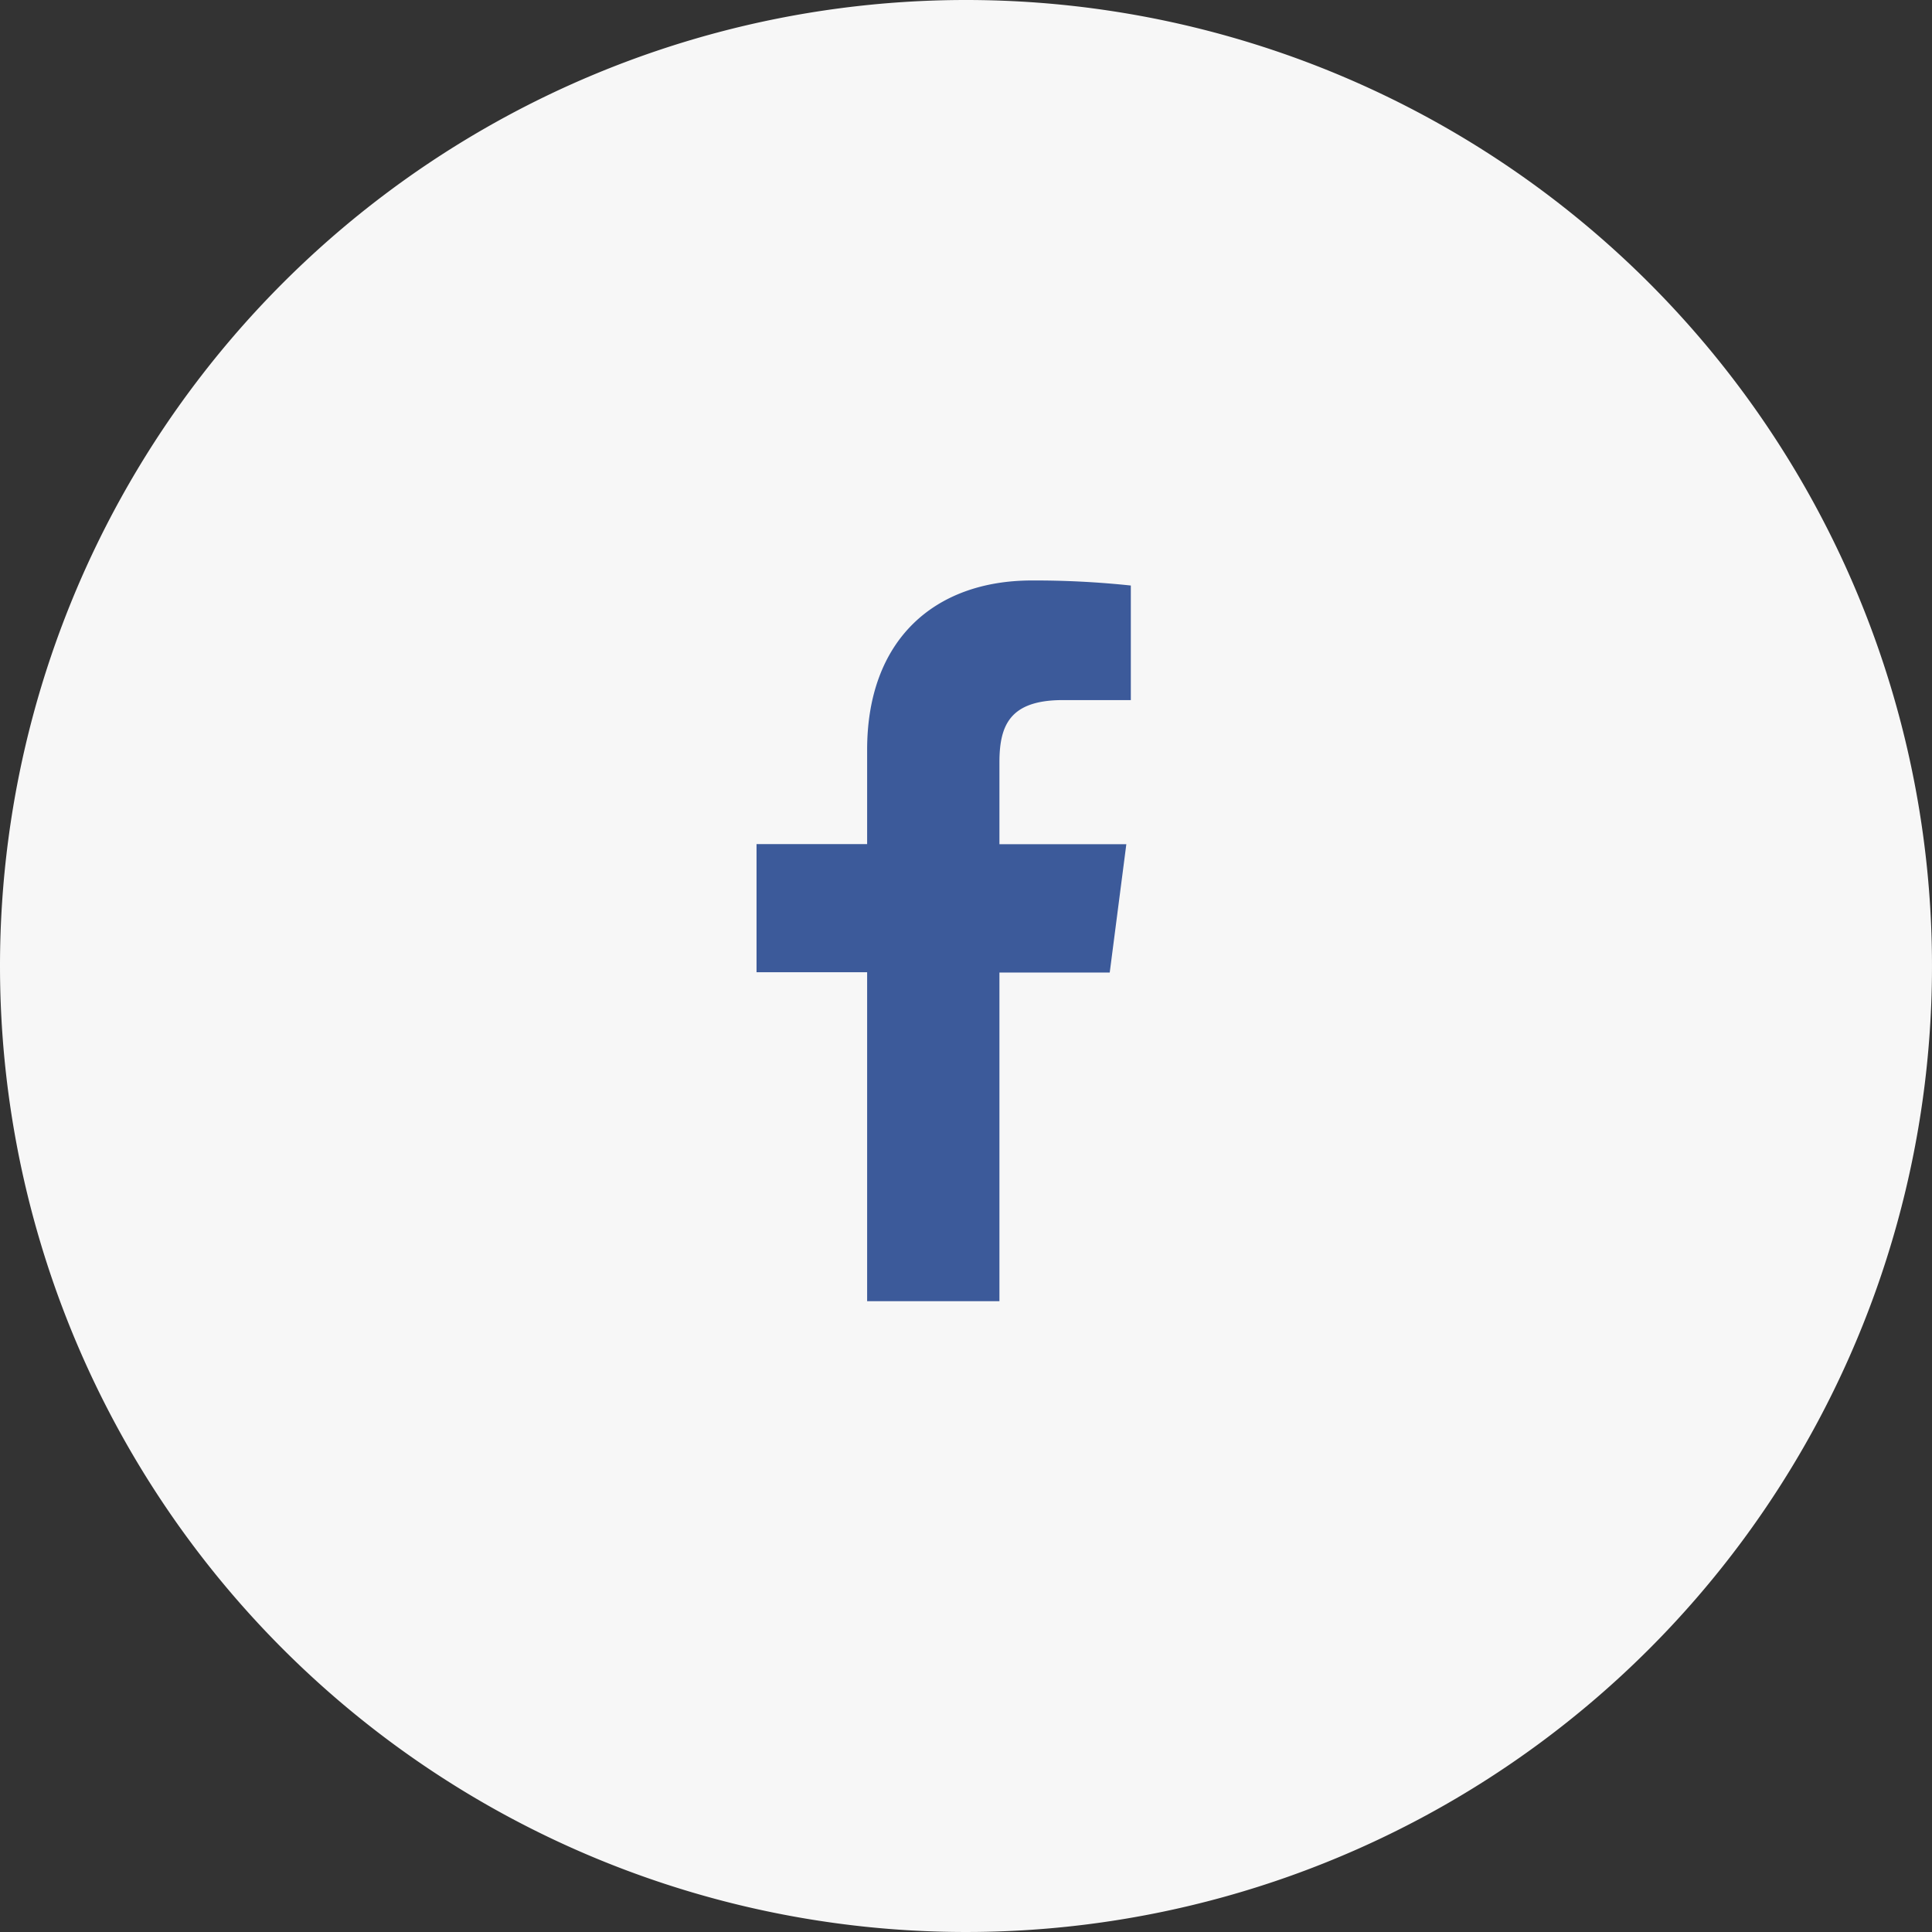
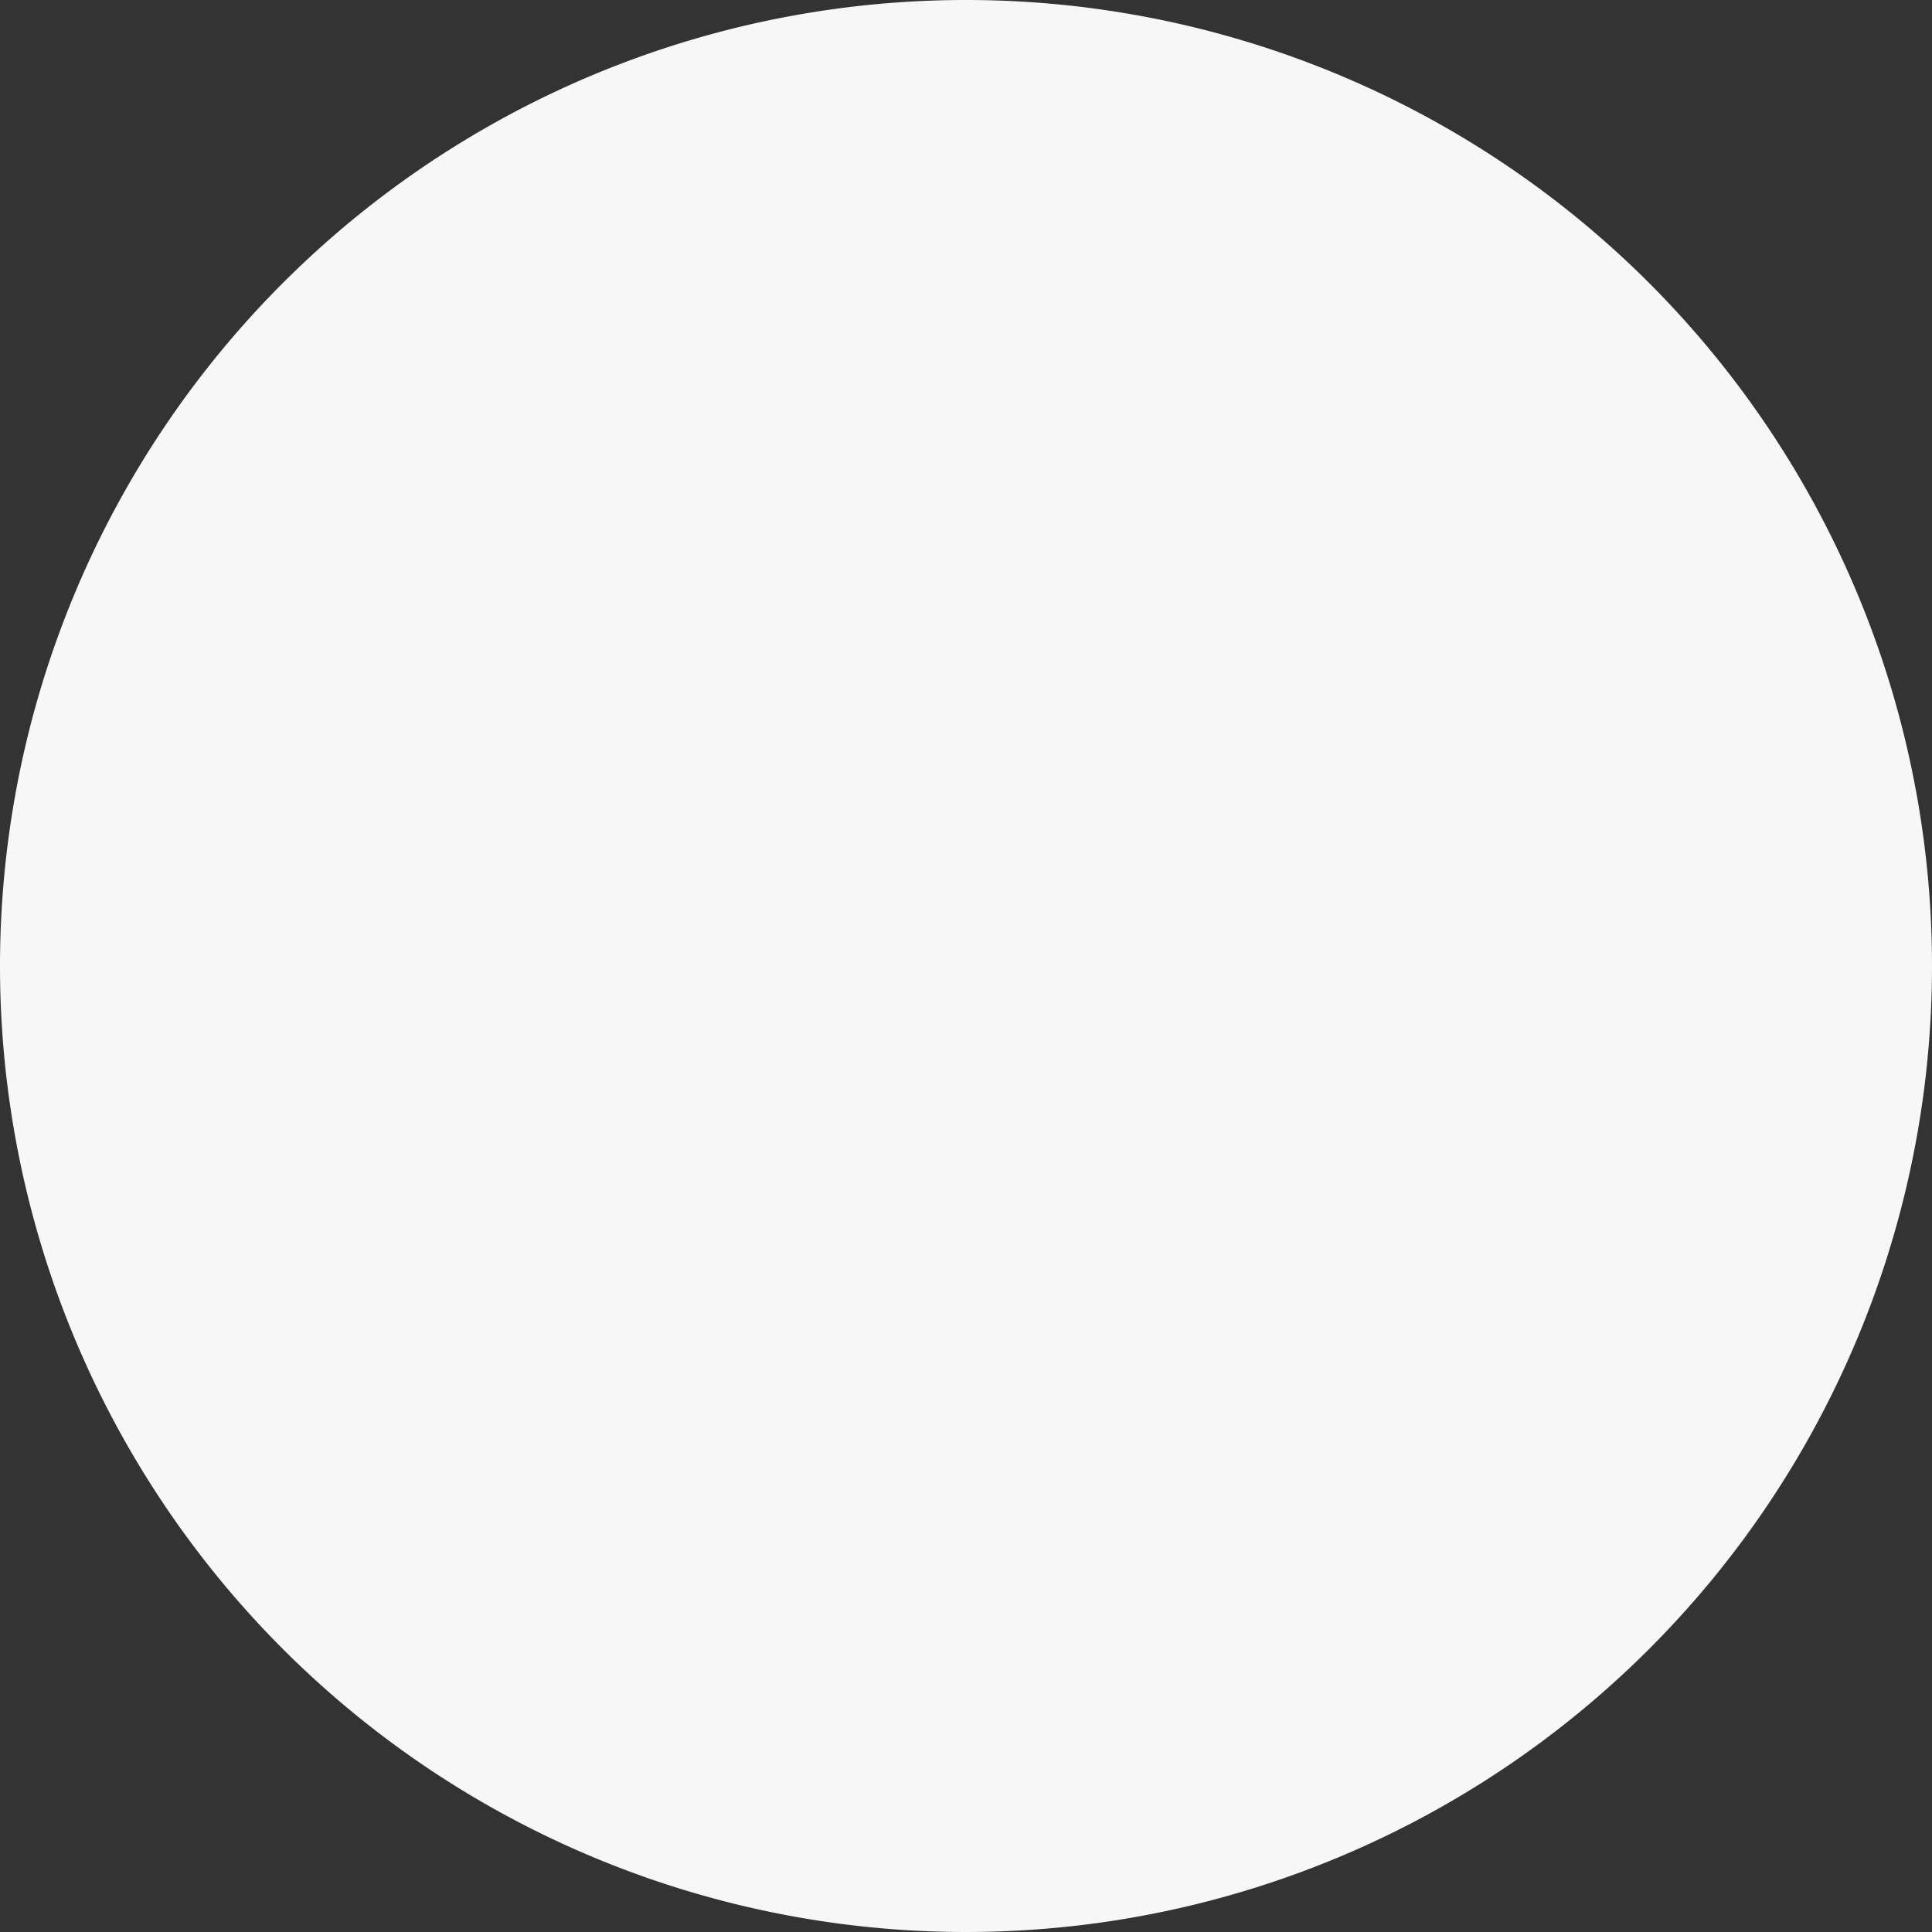
<svg xmlns="http://www.w3.org/2000/svg" id="Facebook_Sign_In" data-name="Facebook Sign In" width="51.2" height="51.2" viewBox="0 0 51.2 51.2">
  <rect x="0" y="0" width="51.2" height="51.2" fill="#333333" stroke="none" />
  <path id="fb_login_area" data-name="fb login area" d="M25.6,0A25.6,25.6,0,1,1,0,25.6,25.6,25.6,0,0,1,25.6,0Z" fill="#f7f7f7" />
  <g id="facebook-2" transform="translate(20.049 15.383)">
-     <path id="Path_fb" data-name="Path fb" d="M6.437,19.1v-8.71H9.36L9.8,6.99H6.437V4.823c0-.983.273-1.653,1.682-1.653h1.8V.134A24.091,24.091,0,0,0,7.3,0C4.706,0,2.931,1.582,2.931,4.487v2.5H0v3.395H2.931V19.1Z" transform="translate(0 0)" fill="#3c5a9a" />
-   </g>
+     </g>
</svg>